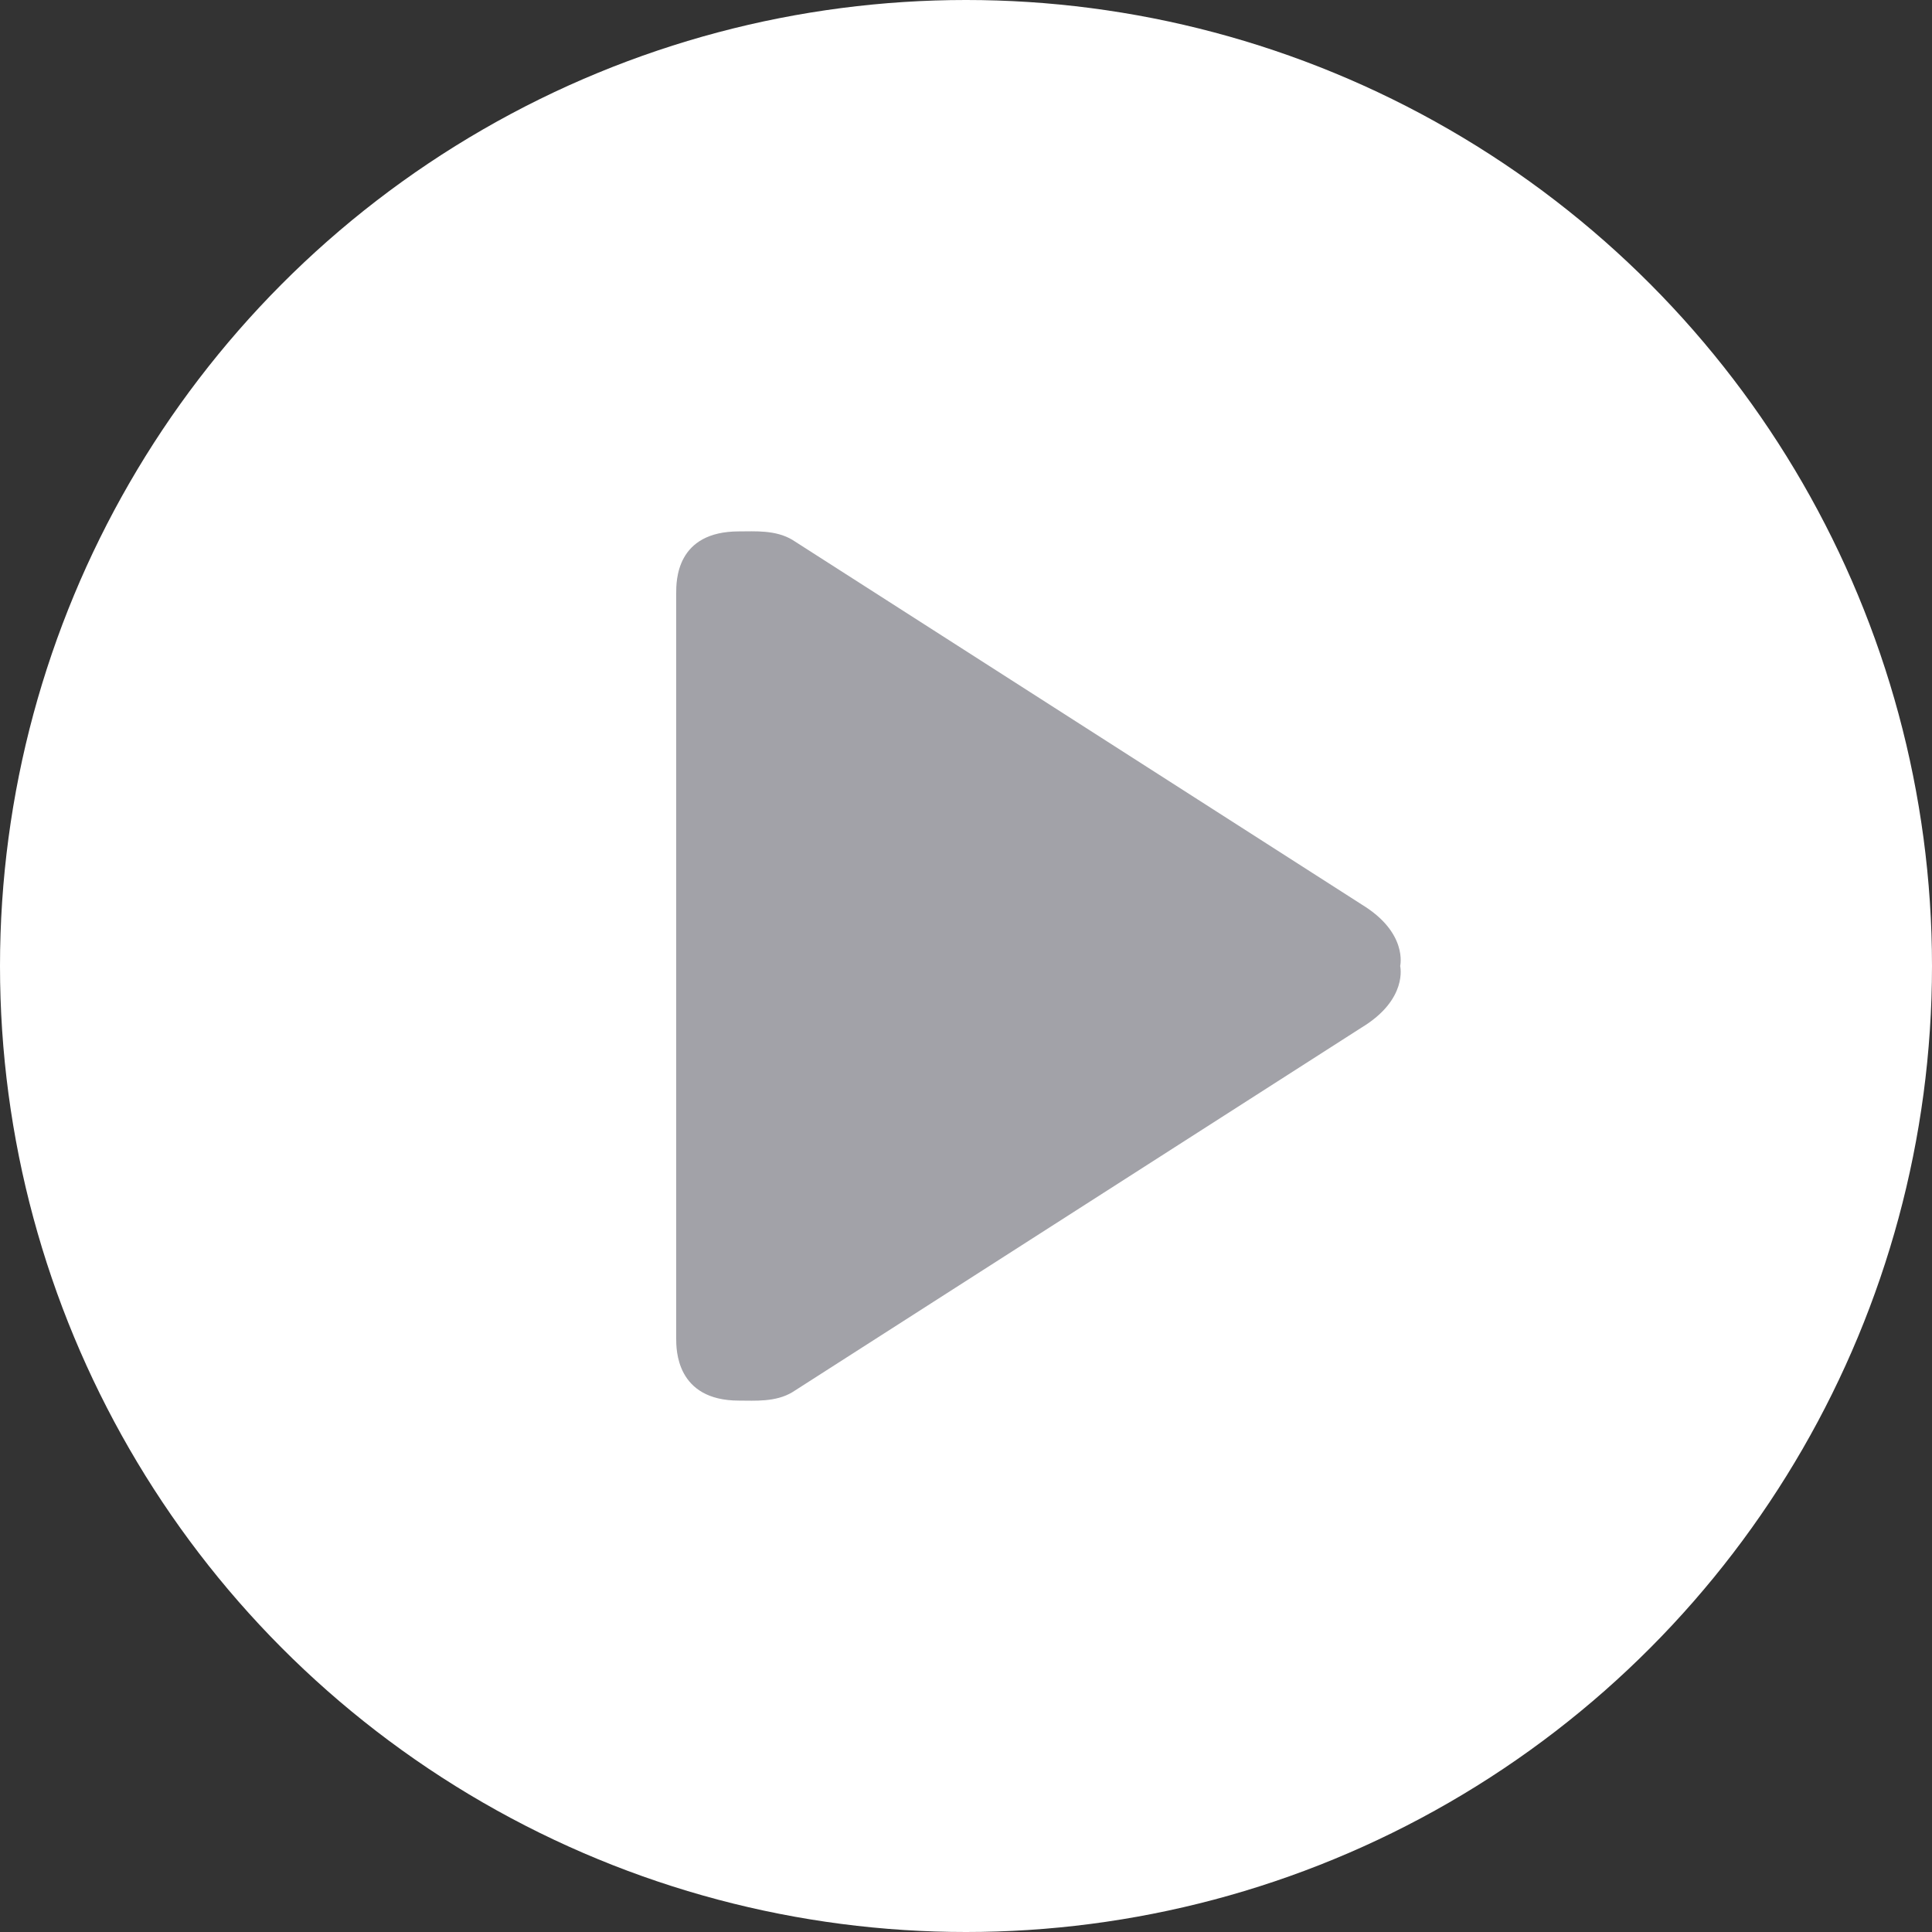
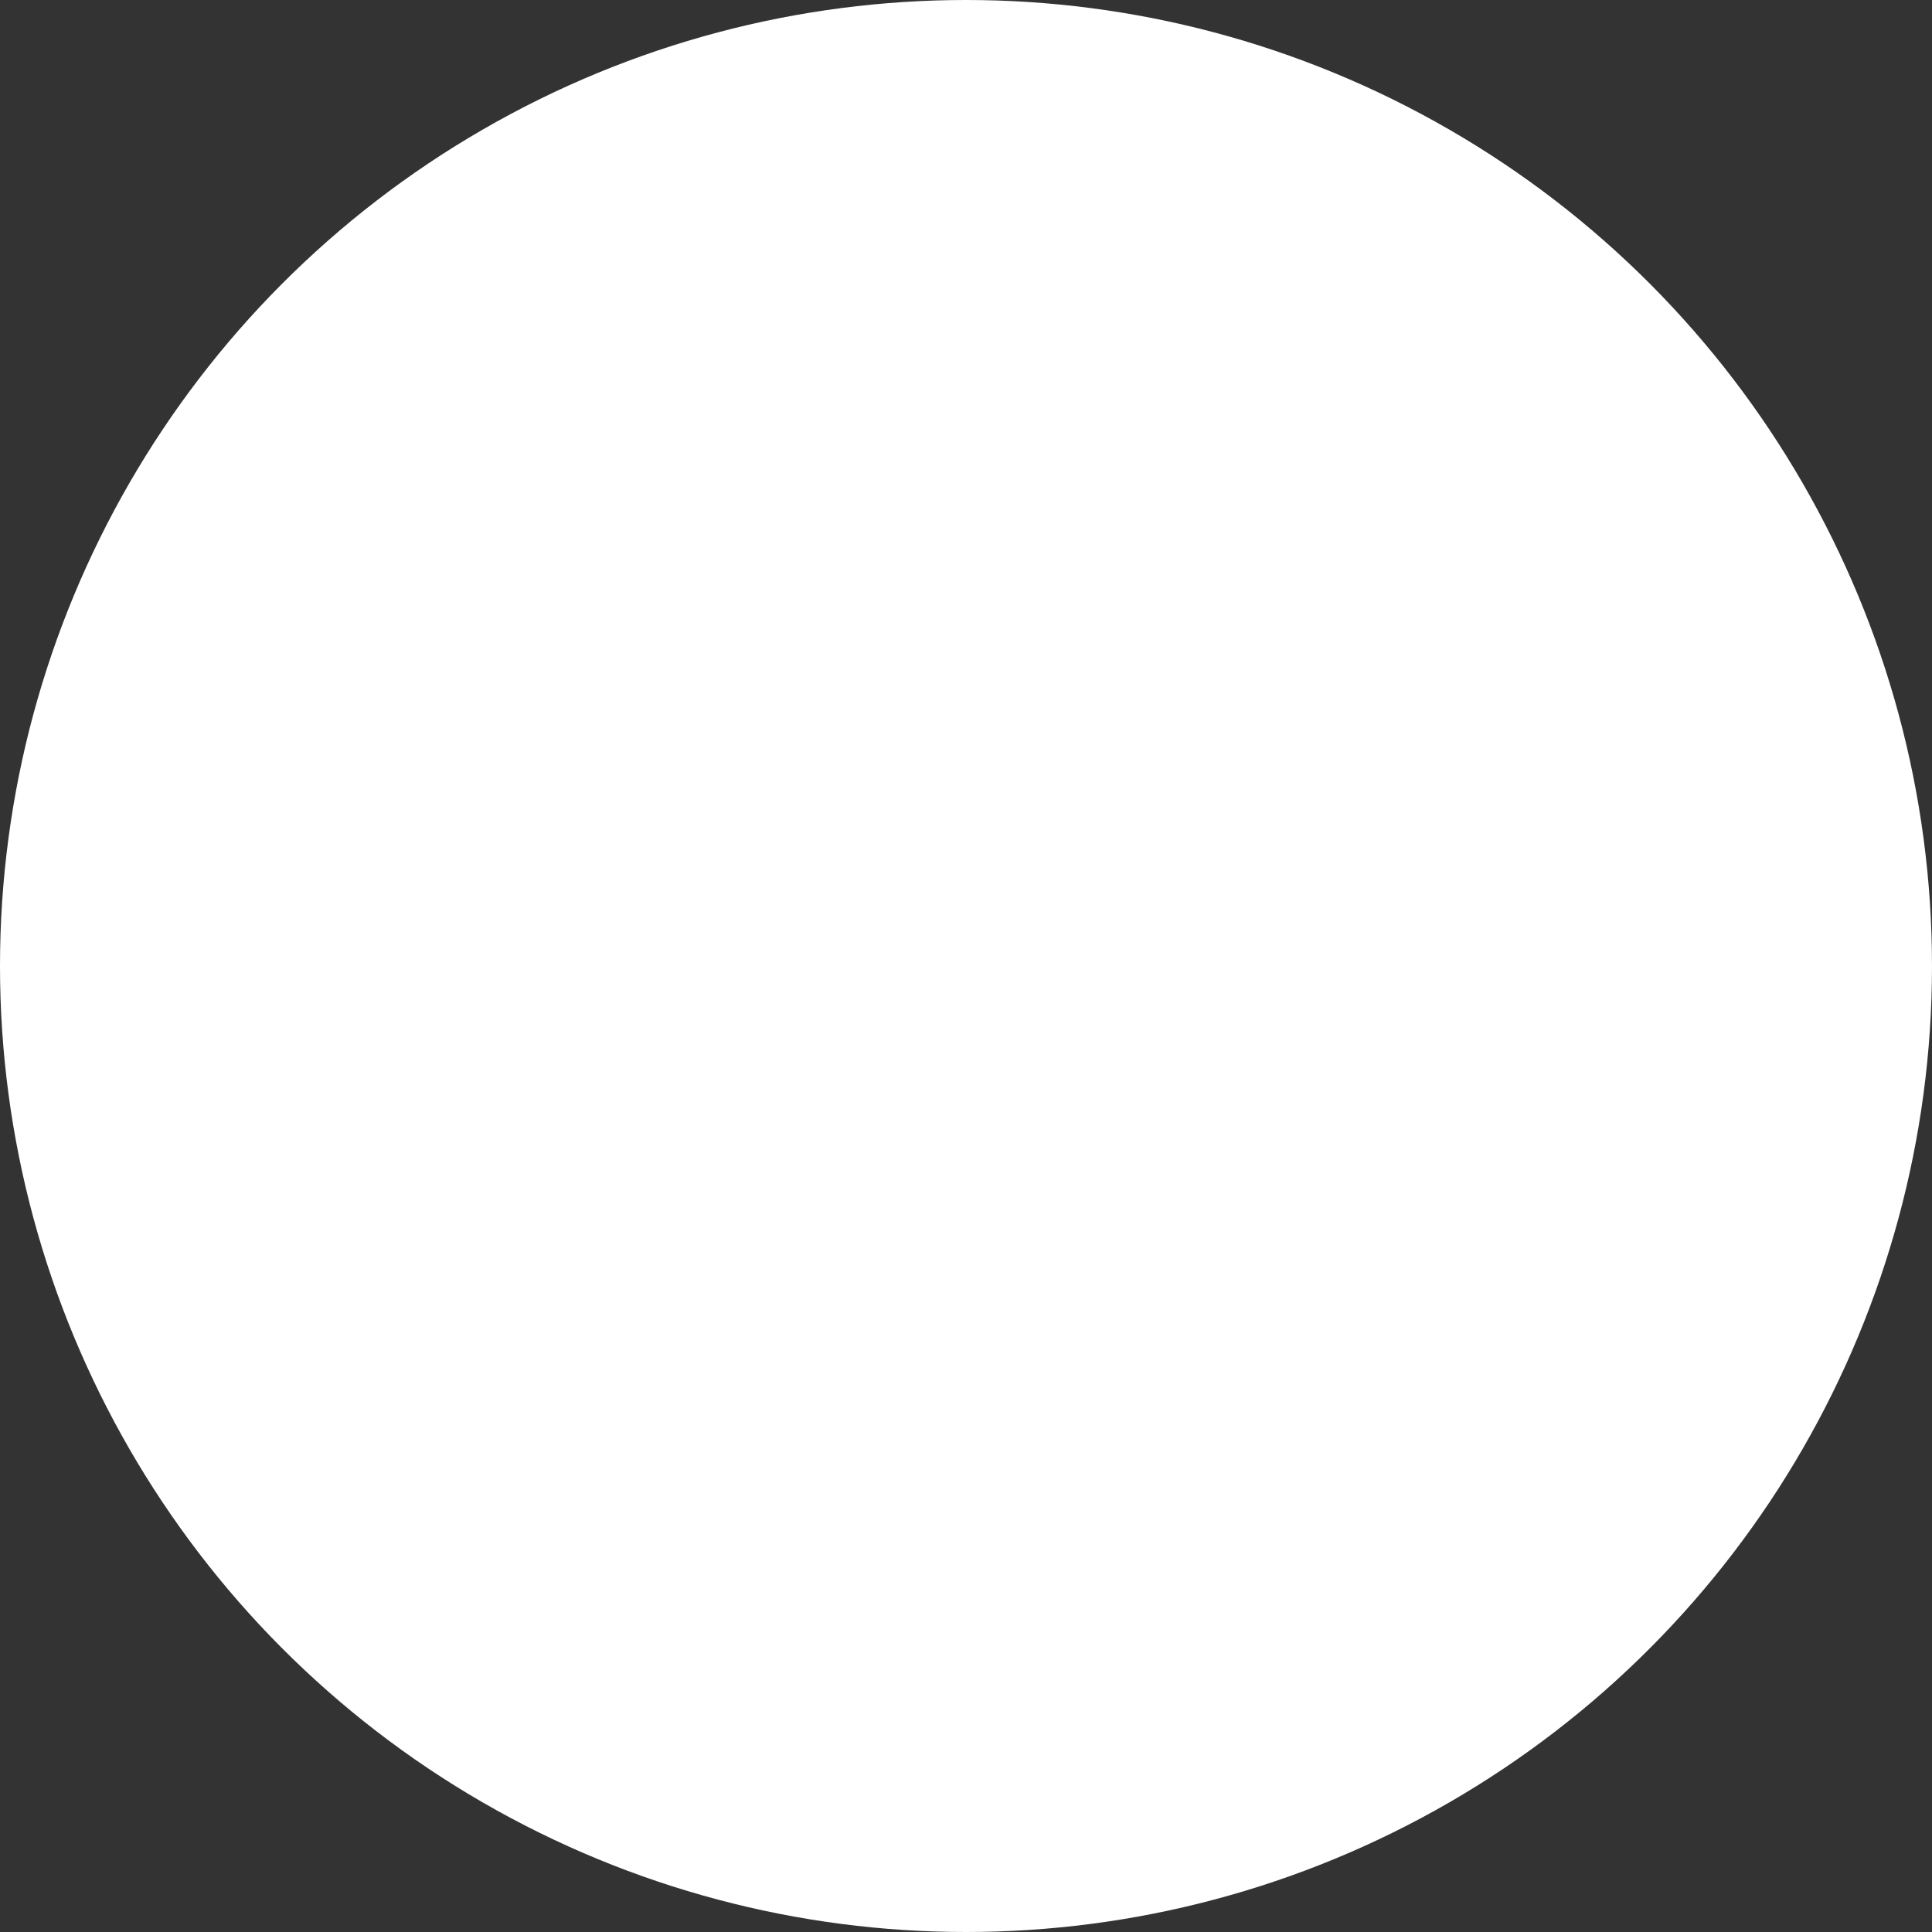
<svg xmlns="http://www.w3.org/2000/svg" xmlns:xlink="http://www.w3.org/1999/xlink" width="40" height="40" viewBox="0 0 40 40">
  <rect x="0" y="0" width="40" height="40" fill="#333333" stroke="none" />
  <defs>
    <circle id="v1u4mndm0a" cx="20" cy="20" r="20" />
  </defs>
  <g fill="none" fill-rule="evenodd">
    <g>
      <g>
        <g transform="translate(-915 -248) translate(760 75) translate(155 173)">
          <mask id="st8hy1mpzb" fill="#fff">
            <use xlink:href="#v1u4mndm0a" />
          </mask>
          <use fill="#FFF" xlink:href="#v1u4mndm0a" />
          <g fill="#A2A2A8" mask="url(#st8hy1mpzb)">
-             <path d="M17.19 7.725L5.407.178c-.348-.21-.78-.176-1.107-.176C2.994.002 3 1.028 3 1.288v15.424c0 .22-.006 1.286 1.3 1.286.327 0 .76.035 1.108-.176l11.781-7.547c.967-.585.8-1.275.8-1.275s.167-.69-.8-1.275z" transform="translate(11 11)" />
-           </g>
+             </g>
        </g>
      </g>
    </g>
  </g>
</svg>